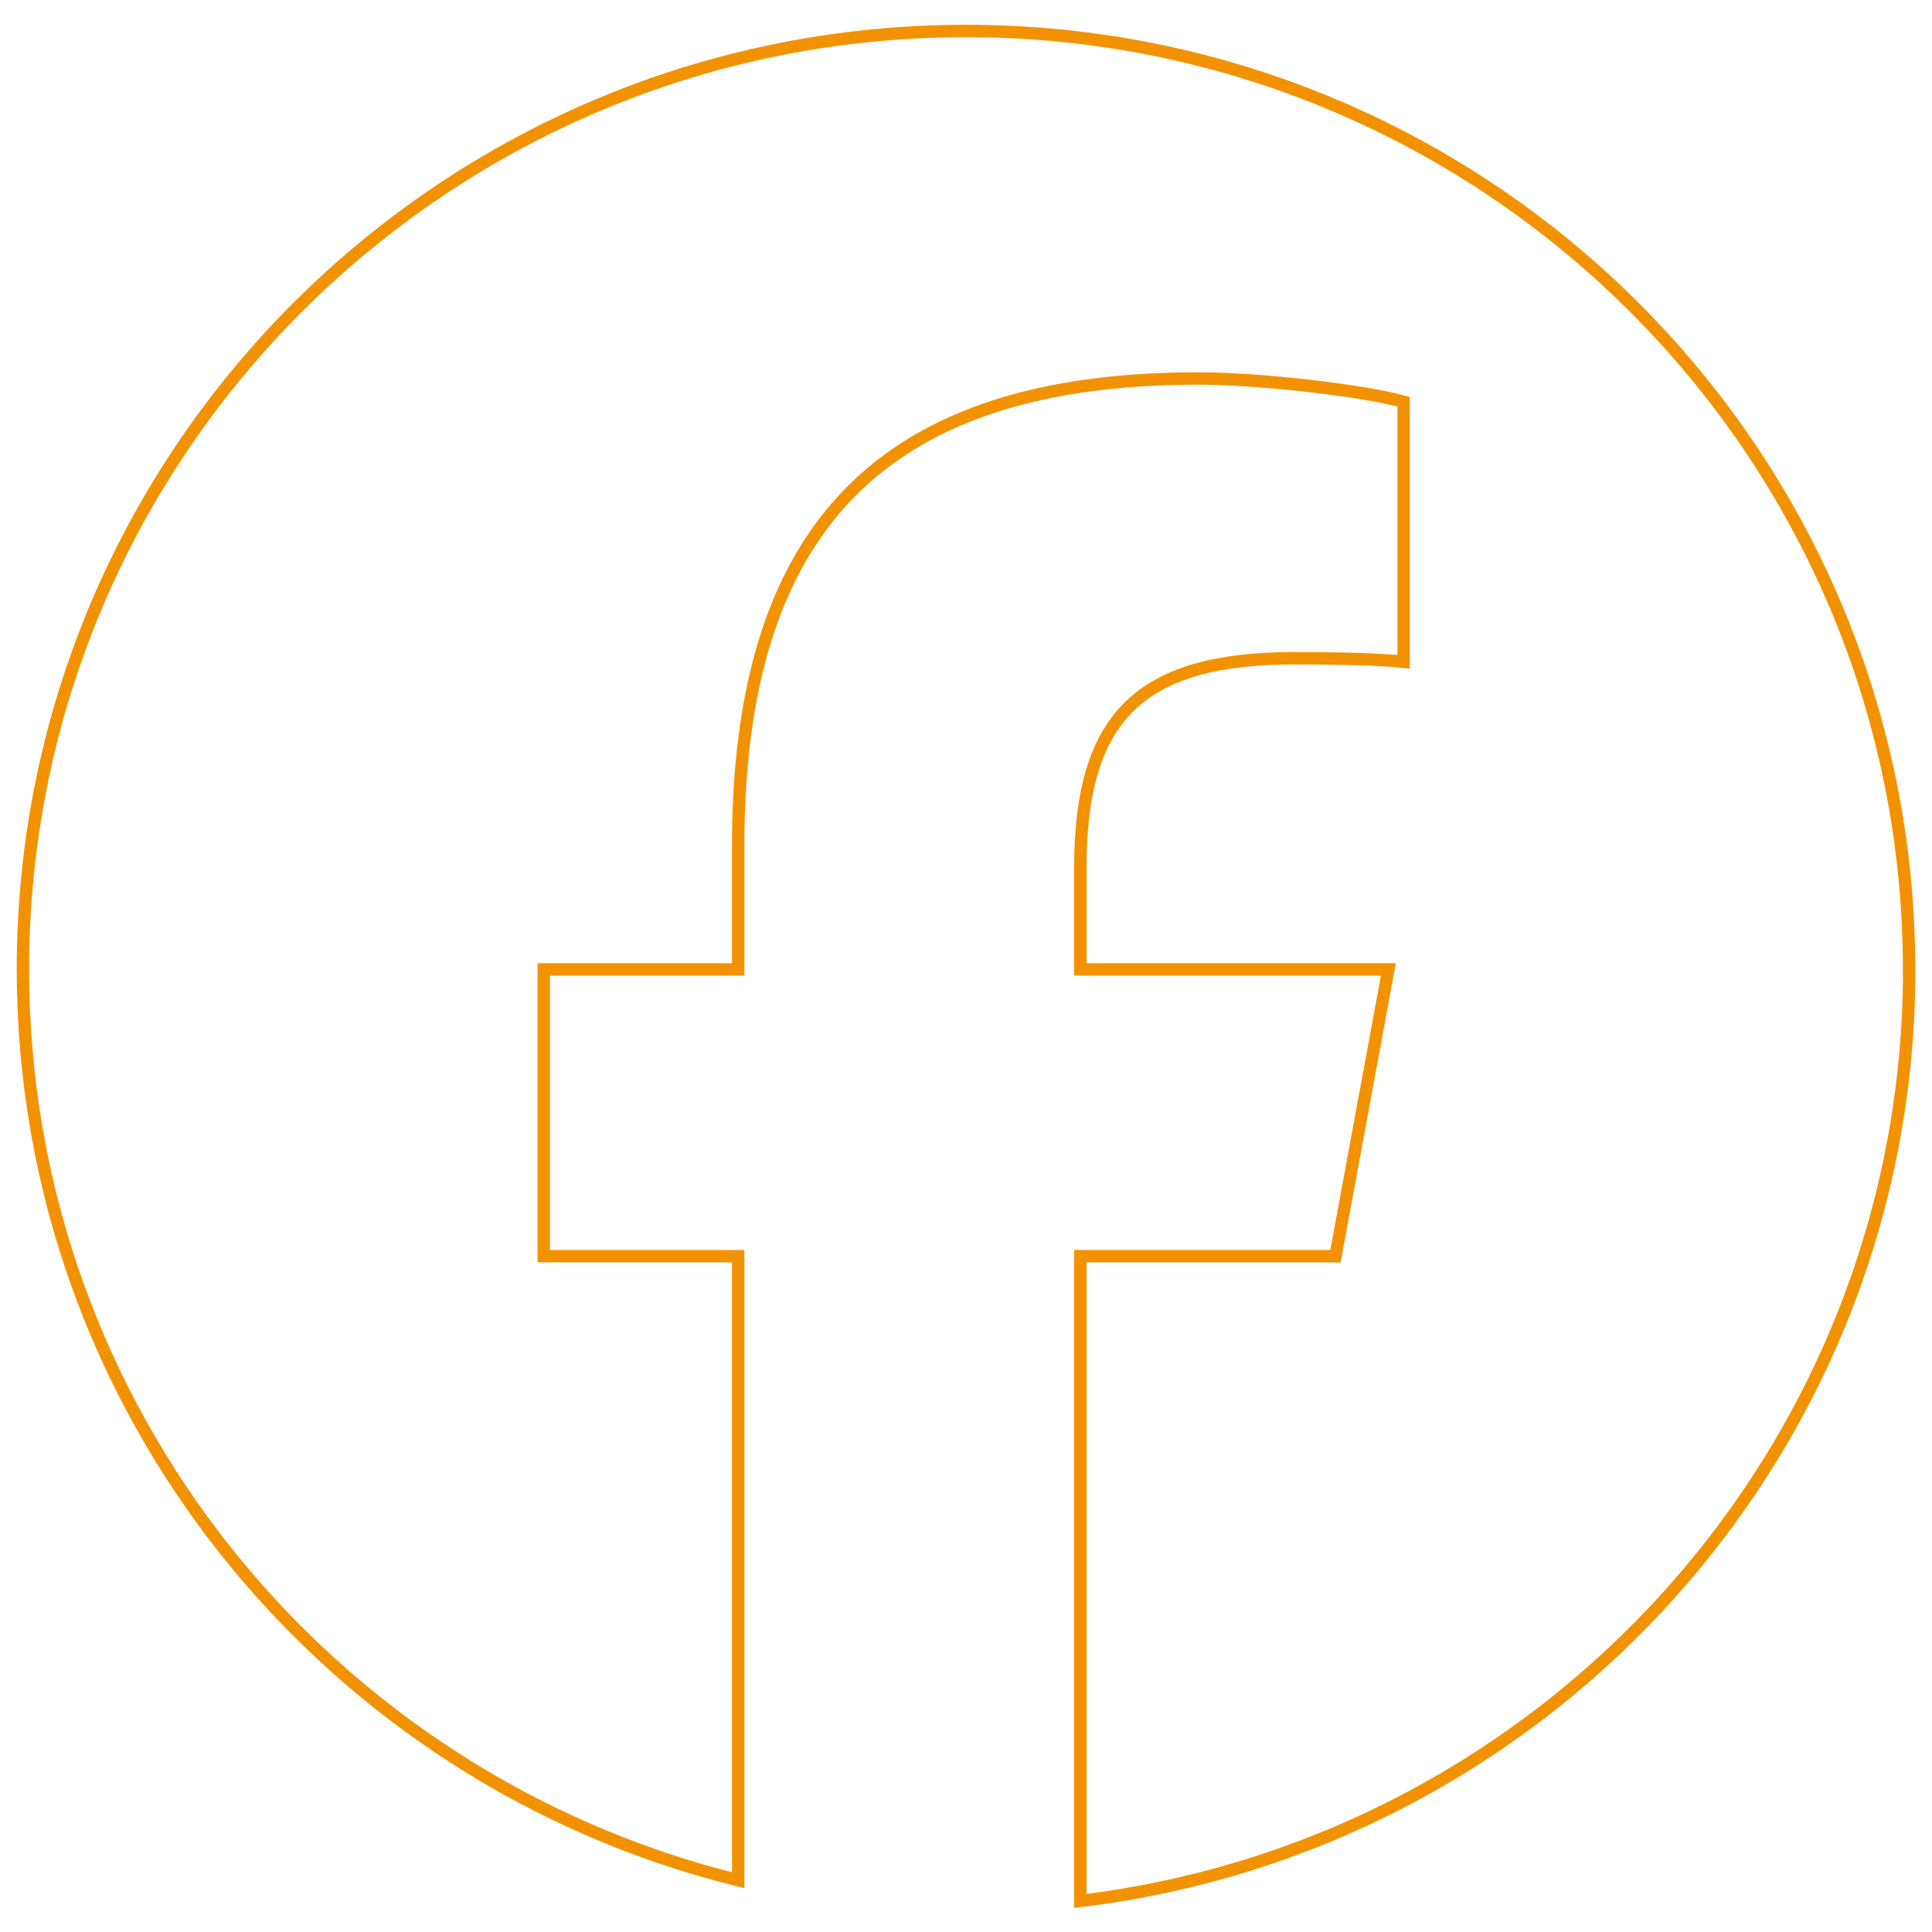
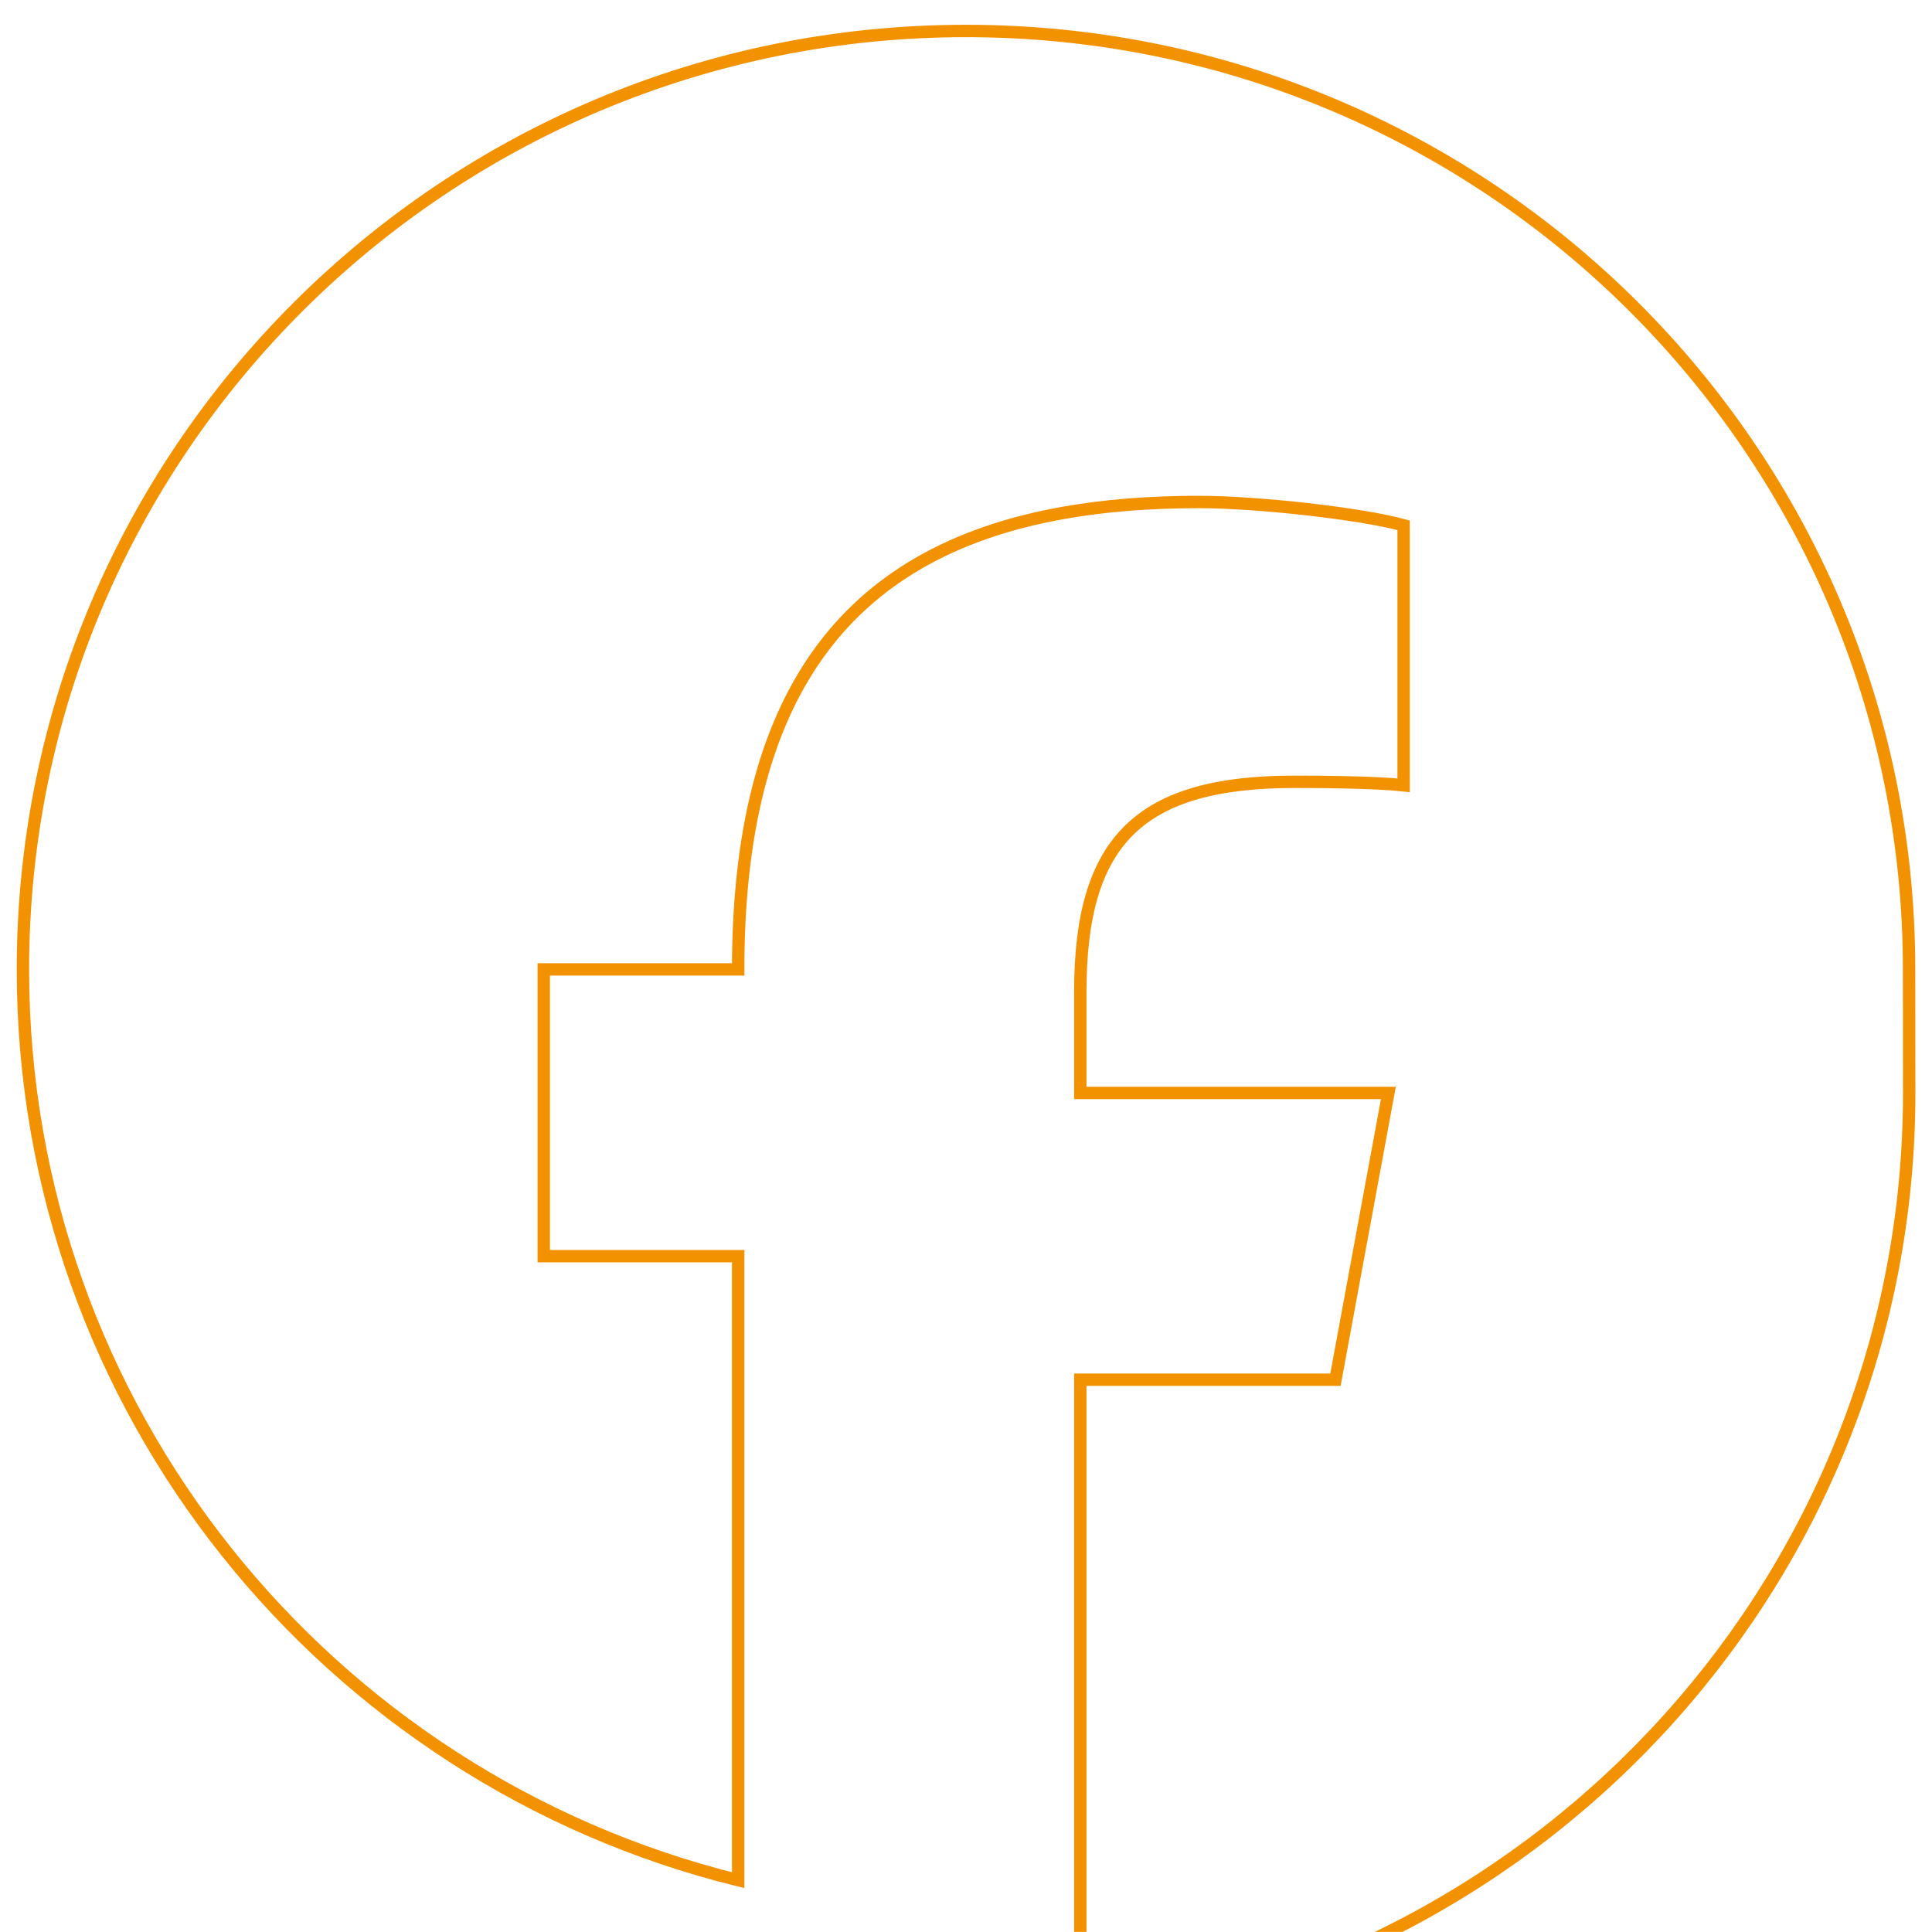
<svg xmlns="http://www.w3.org/2000/svg" version="1.1" viewBox="0 0 155.91 155.9">
  <defs>
    <style>
      .cls-1 {
        fill: none;
        stroke: #f39200;
        stroke-miterlimit: 10;
      }
    </style>
  </defs>
  <g>
    <g id="Layer_1">
-       <path class="cls-1" d="M154.06,78.23C154.06,36.41,119.99,2.5,77.95,2.5S1.85,36.41,1.85,78.23c0,35.51,24.57,65.32,57.72,73.5v-50.36h-15.69v-23.14h15.69v-9.97c0-21.75,8.35-33.65,26.23-36.84,3.31-.59,6.95-.88,10.92-.88,4.82,0,13.14.94,16.55,1.88v20.98c-1.12-.12-2.76-.2-4.78-.24-1.21-.03-2.56-.04-4.01-.04-12.48,0-17.3,4.7-17.3,16.93v8.18h24.86l-4.27,23.14h-20.59v52.03c37.68-4.53,66.89-36.46,66.89-75.17Z" />
+       <path class="cls-1" d="M154.06,78.23C154.06,36.41,119.99,2.5,77.95,2.5S1.85,36.41,1.85,78.23c0,35.51,24.57,65.32,57.72,73.5v-50.36h-15.69v-23.14h15.69c0-21.75,8.35-33.65,26.23-36.84,3.31-.59,6.95-.88,10.92-.88,4.82,0,13.14.94,16.55,1.88v20.98c-1.12-.12-2.76-.2-4.78-.24-1.21-.03-2.56-.04-4.01-.04-12.48,0-17.3,4.7-17.3,16.93v8.18h24.86l-4.27,23.14h-20.59v52.03c37.68-4.53,66.89-36.46,66.89-75.17Z" />
    </g>
  </g>
</svg>